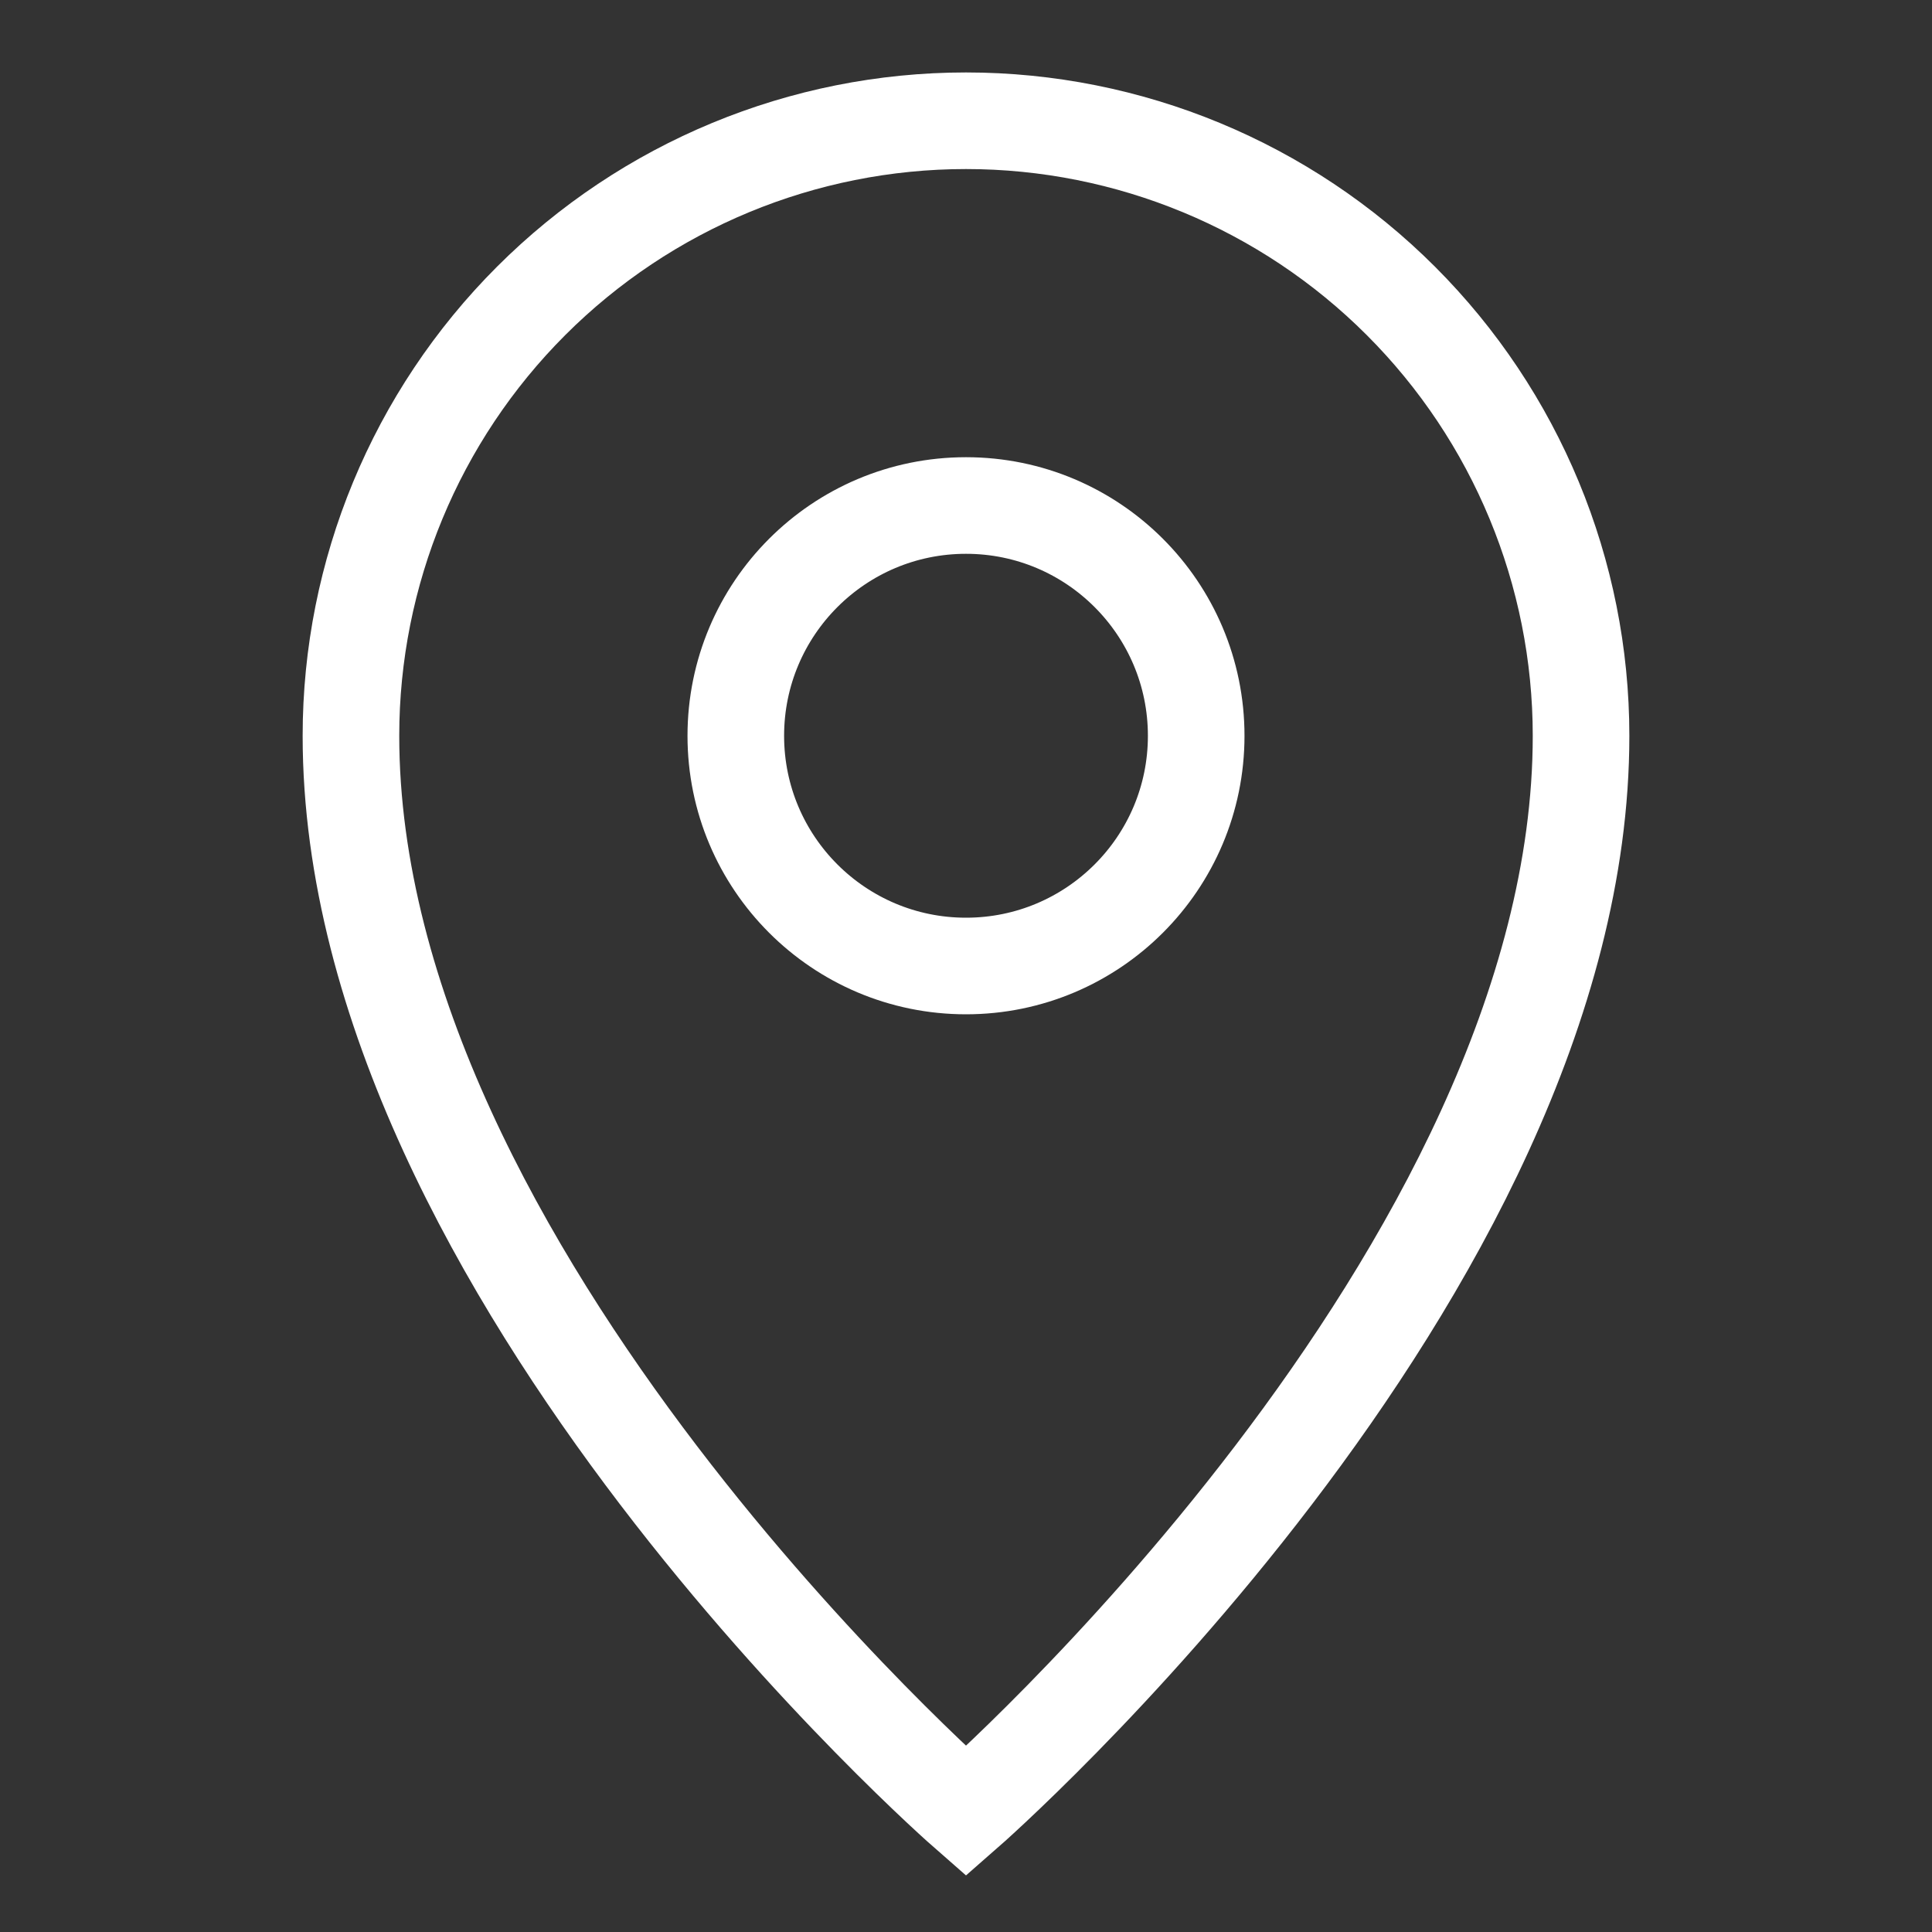
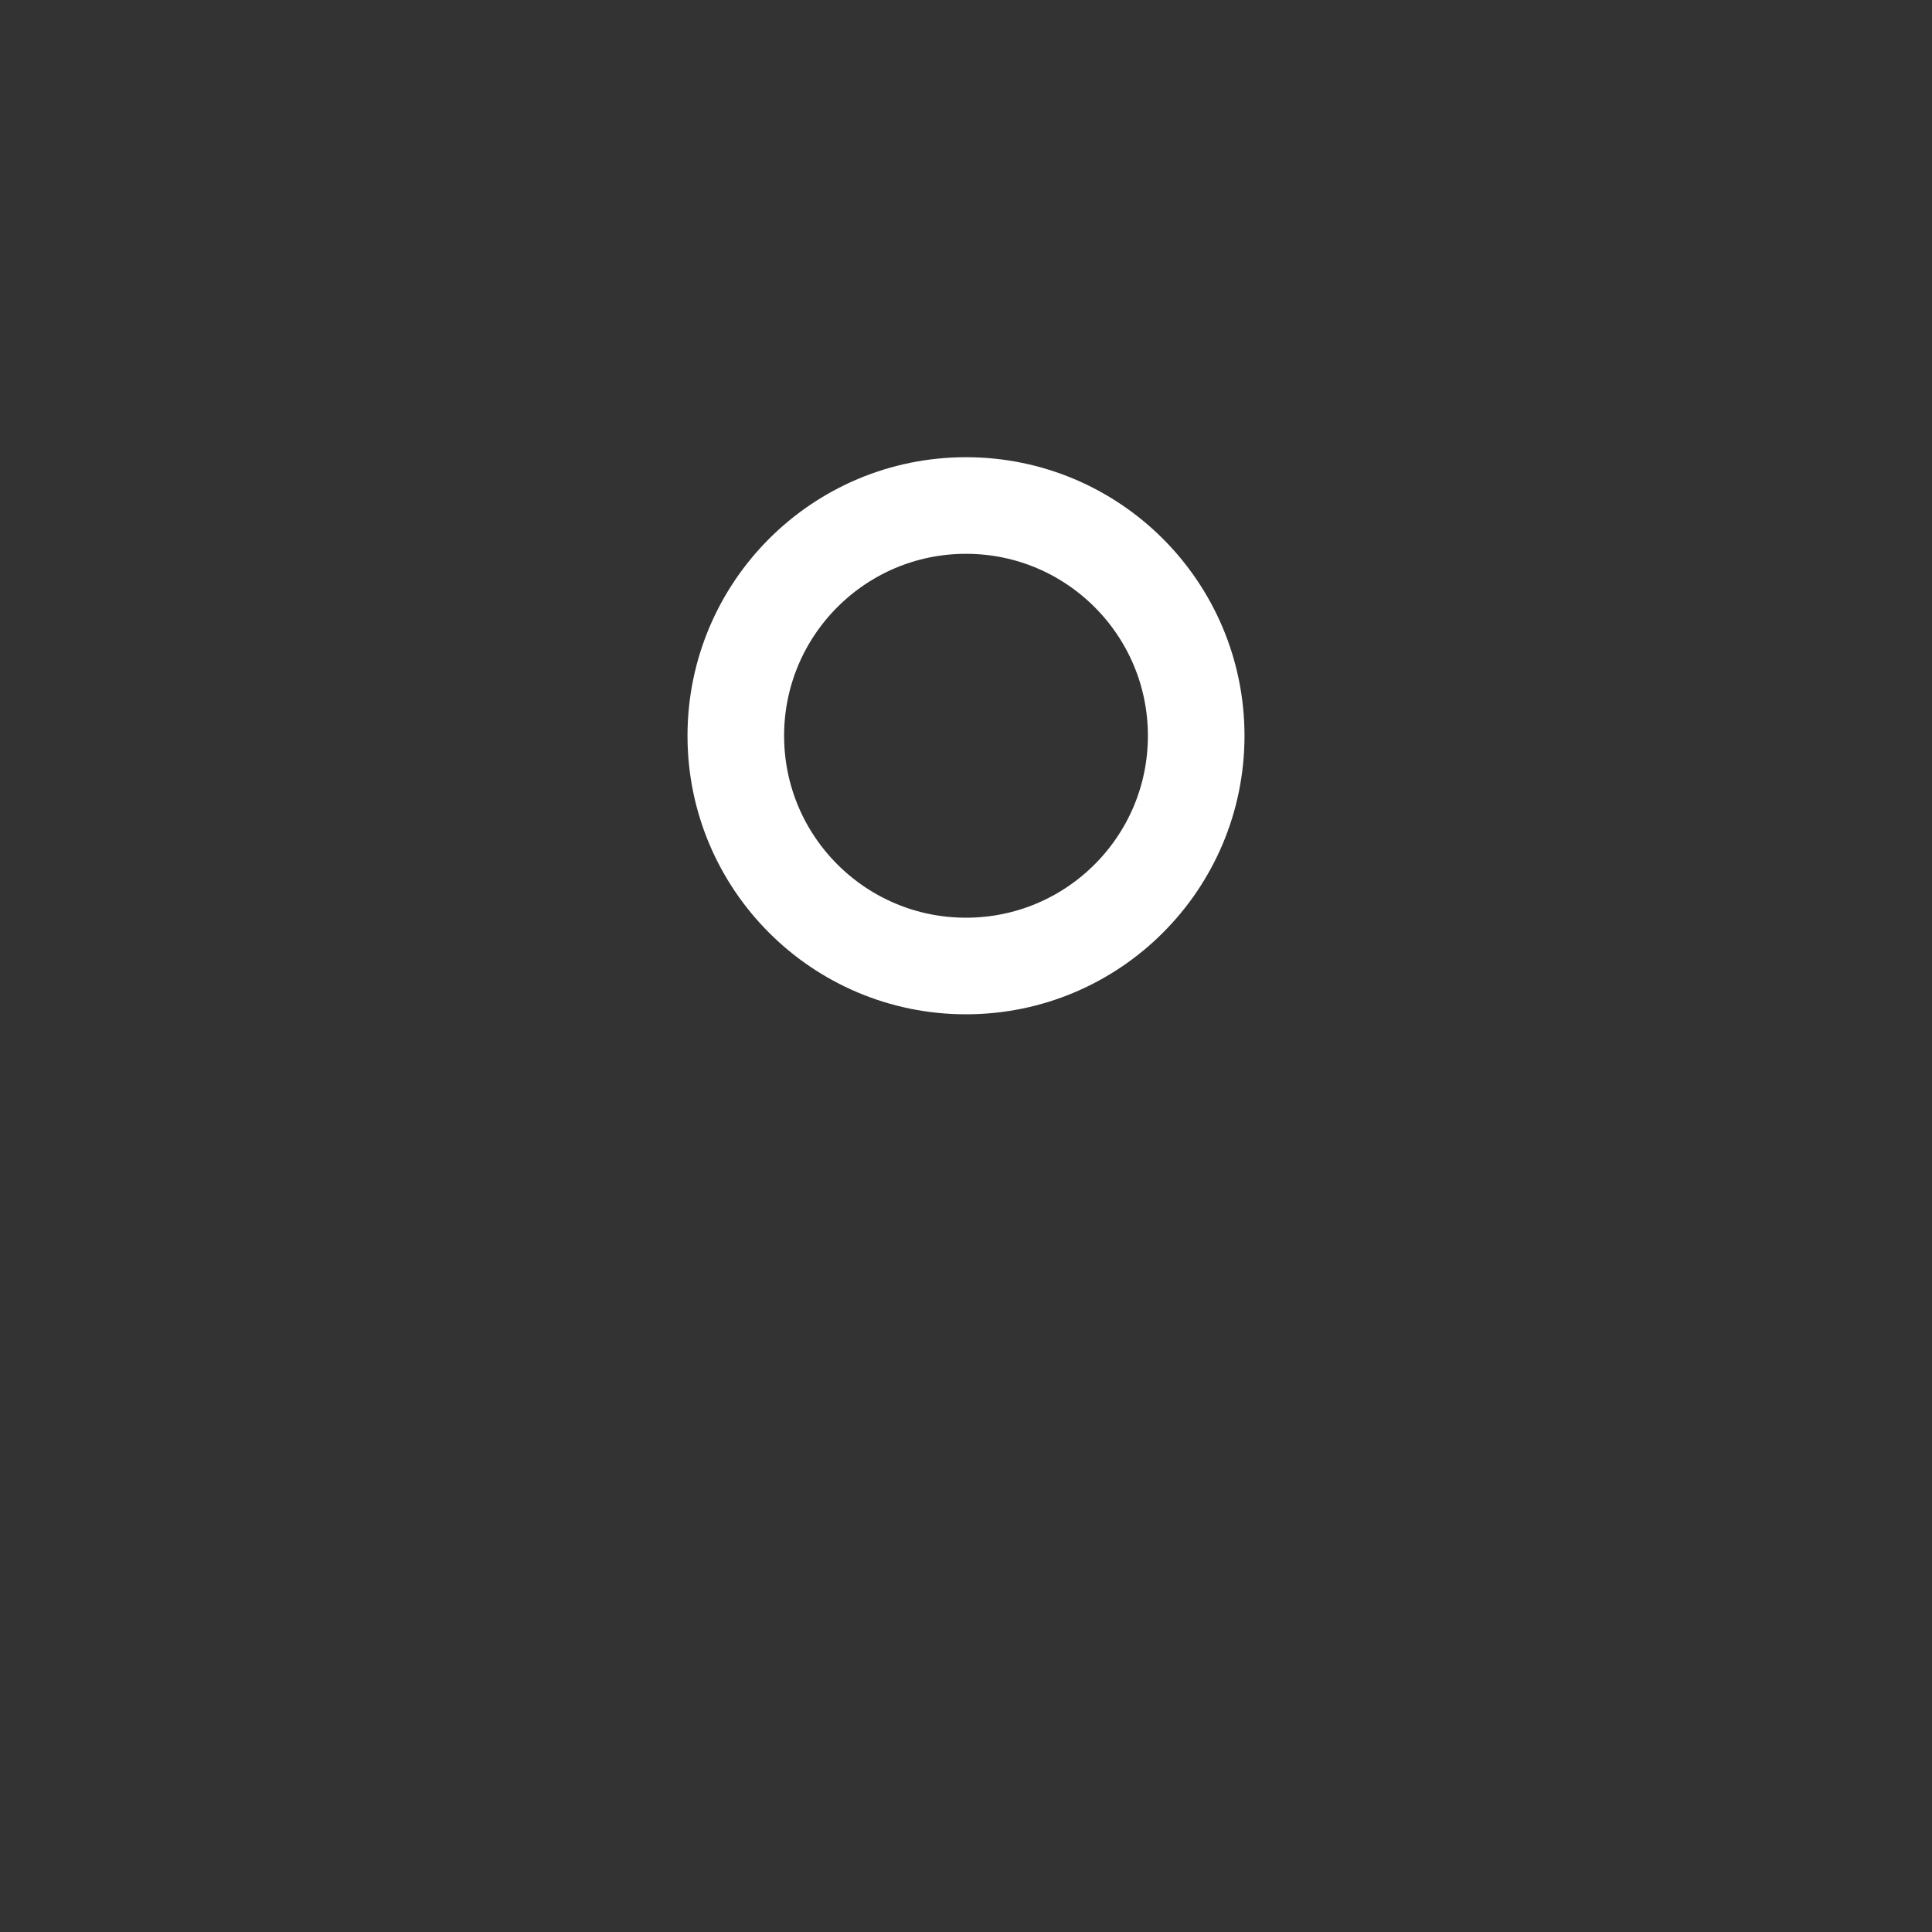
<svg xmlns="http://www.w3.org/2000/svg" width="20" height="20" viewBox="0 0 20 20" fill="none">
  <rect x="0" y="0" width="20" height="20" fill="#333333" stroke="none" />
-   <path d="M16.367 7.617C16.367 13.183 10 18.75 10 18.75C10 18.75 3.633 13.183 3.633 7.617C3.633 5.928 4.304 4.309 5.498 3.115C6.692 1.921 8.311 1.25 10 1.25C11.688 1.25 13.308 1.921 14.502 3.115C15.696 4.309 16.367 5.928 16.367 7.617Z" stroke="white" stroke-miterlimit="10" />
  <path d="M10 10C11.316 10 12.383 8.933 12.383 7.617C12.383 6.3 11.316 5.233 10 5.233C8.684 5.233 7.617 6.3 7.617 7.617C7.617 8.933 8.684 10 10 10Z" stroke="white" stroke-miterlimit="10" />
</svg>